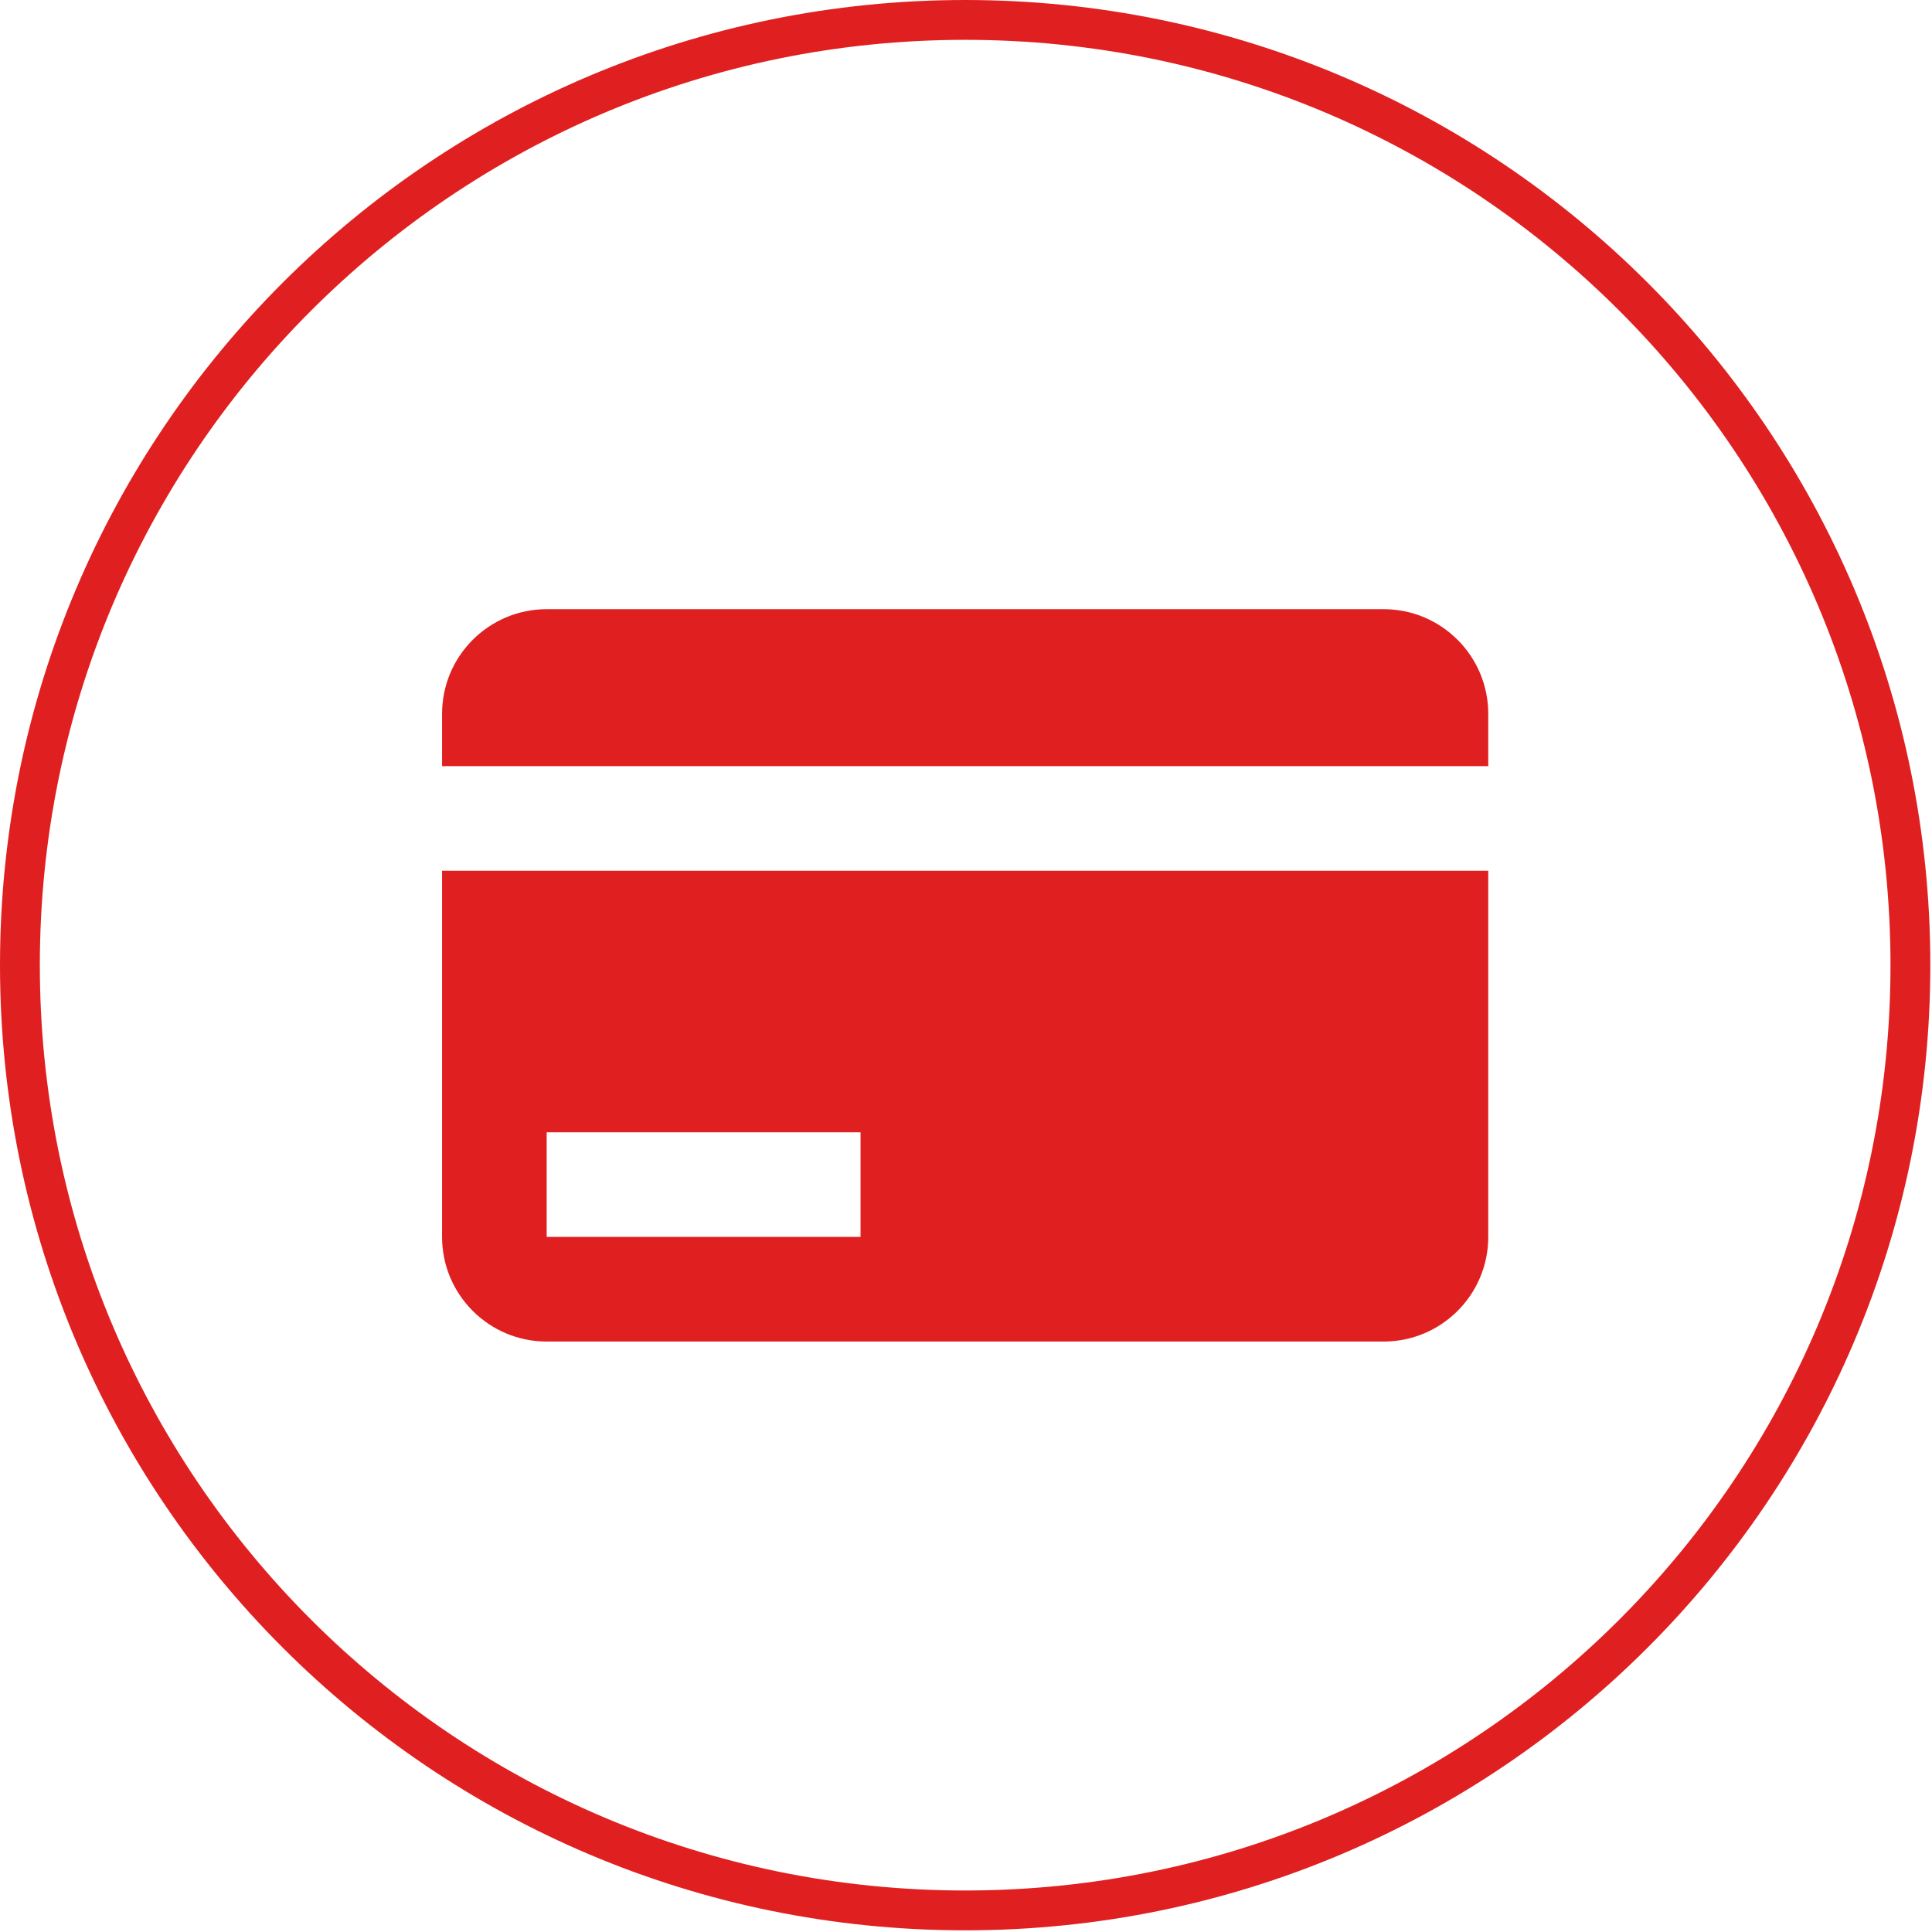
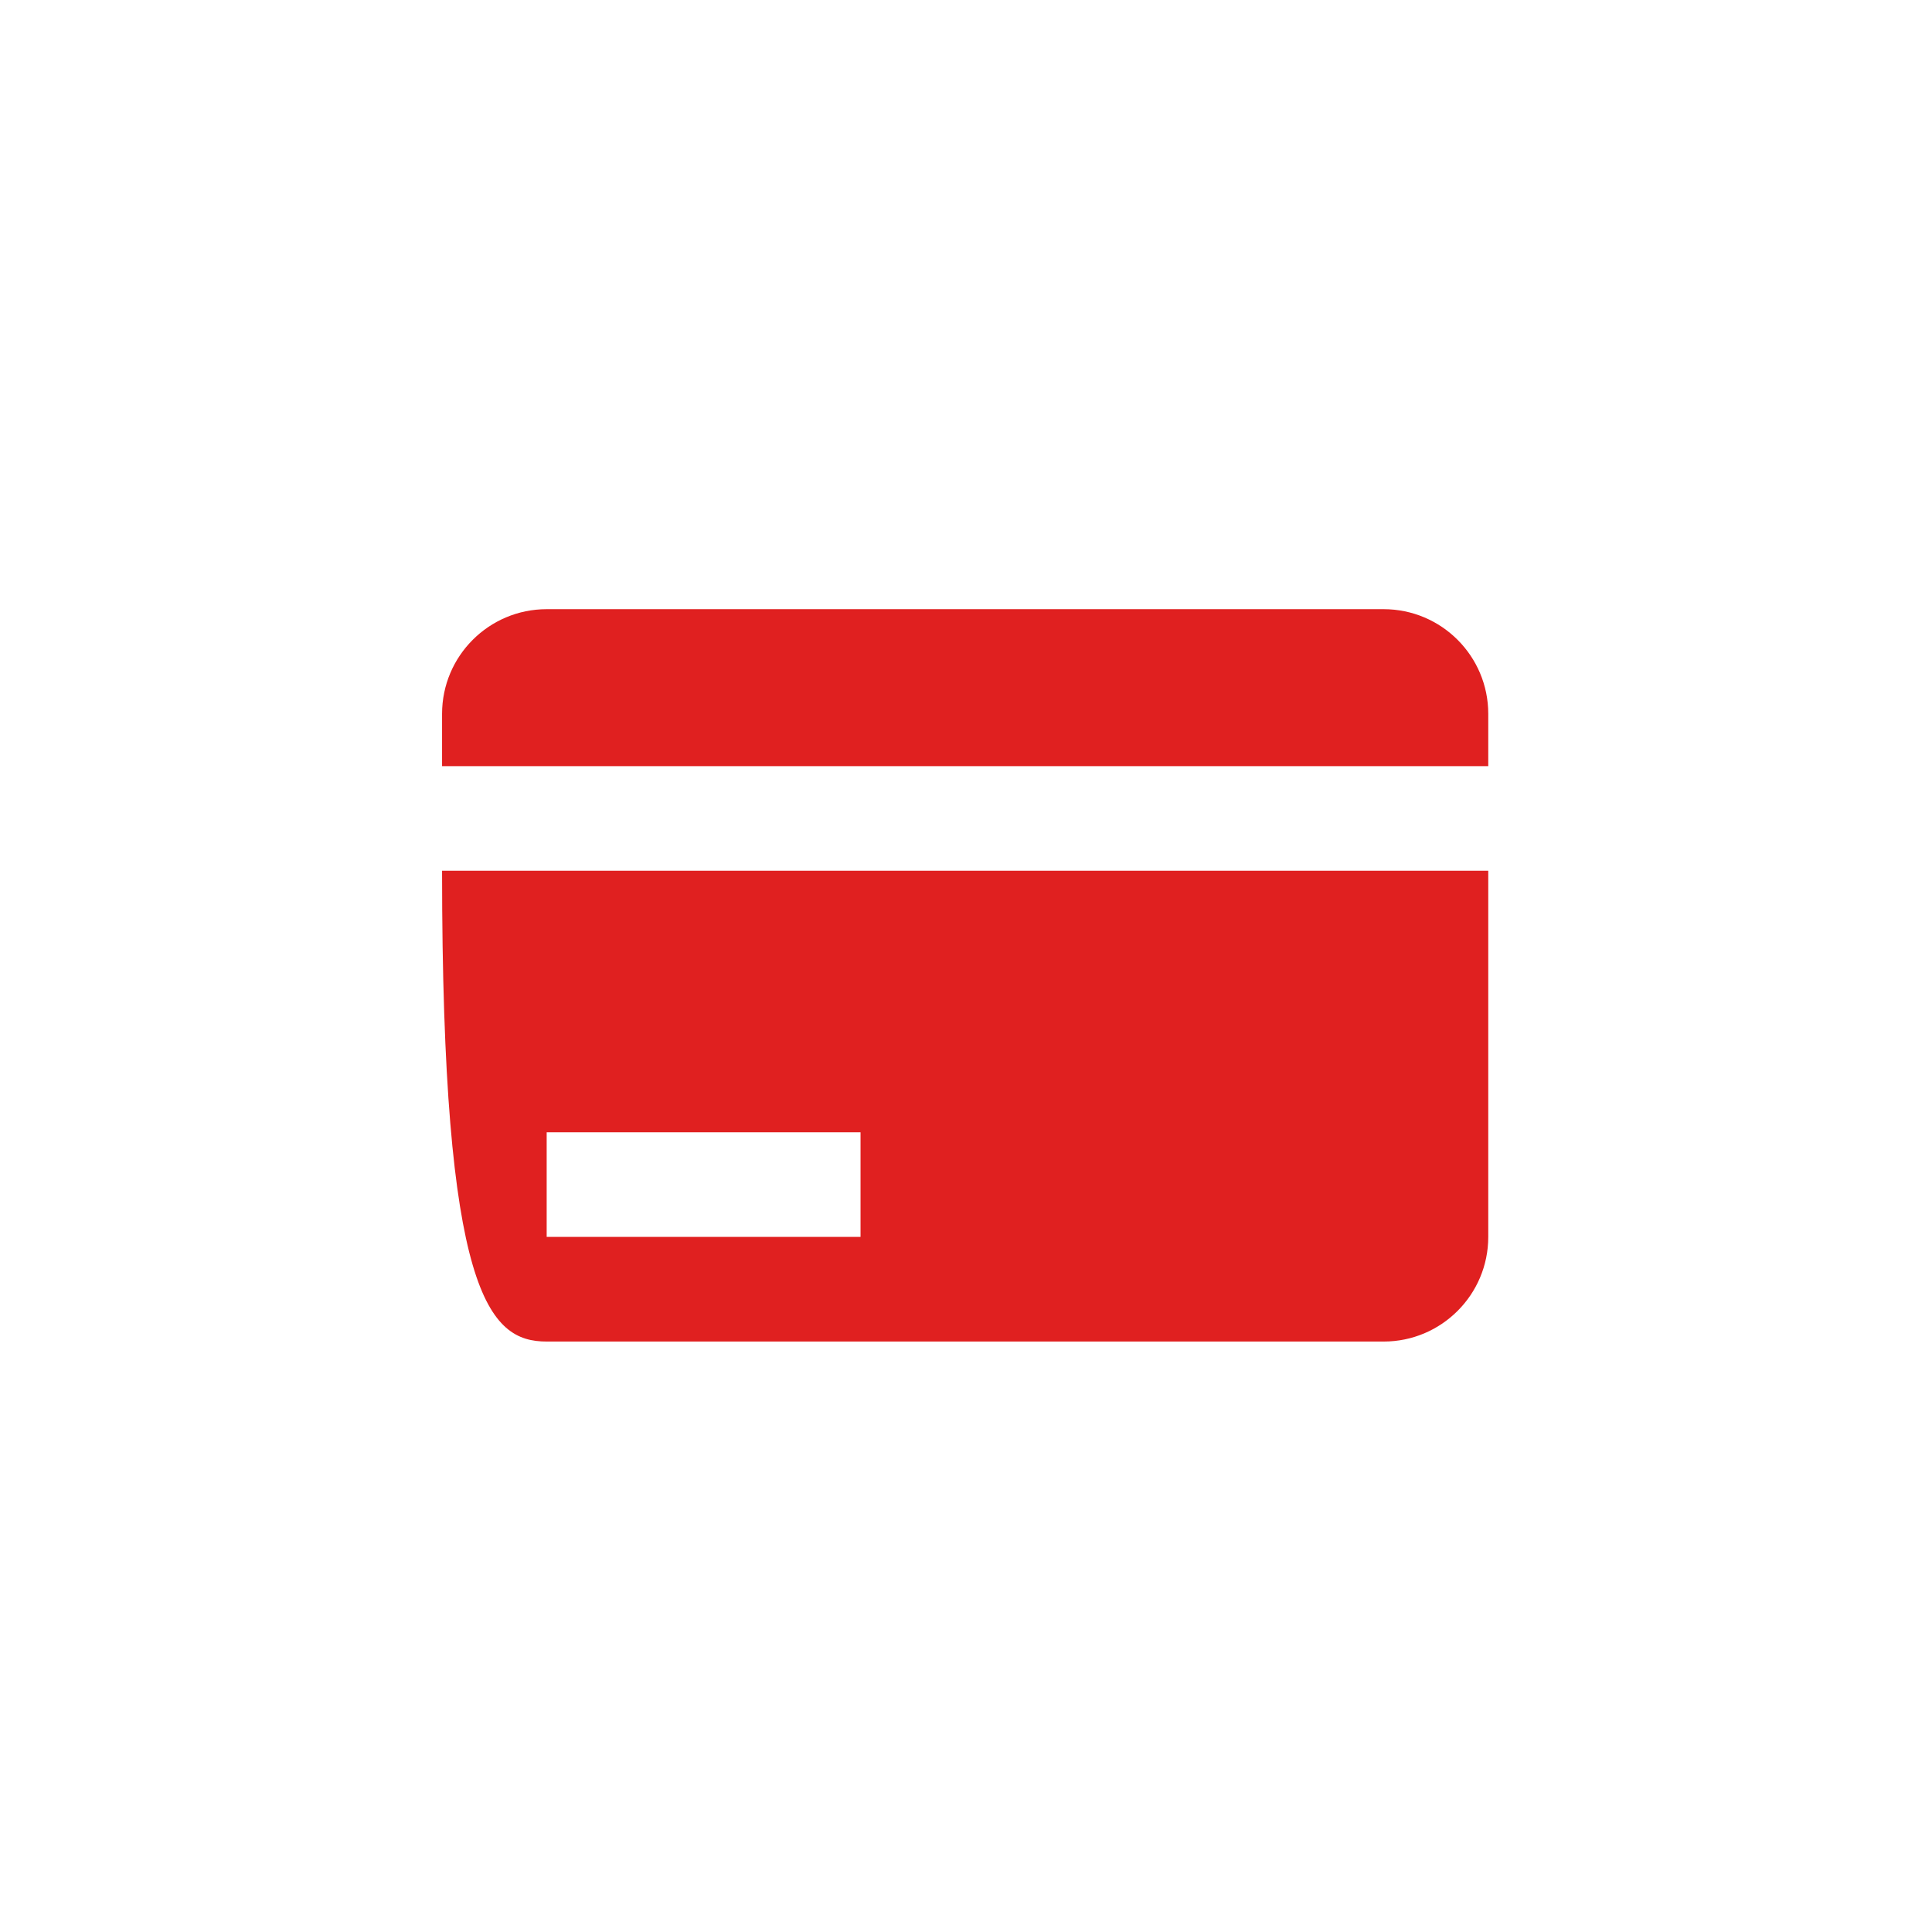
<svg xmlns="http://www.w3.org/2000/svg" width="97px" height="97px" viewBox="0 0 97 97" version="1.1">
  <title>icono-financiamiento</title>
  <desc>Created with Sketch.</desc>
  <g id="OP-05" stroke="none" stroke-width="1" fill="none" fill-rule="evenodd">
    <g id="OP8.1-Desktop-txt" transform="translate(-340, -1279)">
      <g id="icono-financiamiento" transform="translate(341, 1280)">
-         <path d="M94.916,47.458 C94.916,73.668 73.668,94.916 47.458,94.916 C21.248,94.916 -0,73.668 -0,47.458 C-0,21.248 21.248,0 47.458,0 C73.668,0 94.916,21.248 94.916,47.458 Z" id="Stroke-1" stroke="#E02020" stroke-width="2" />
-         <path d="M21.195,42.718 L21.195,61.102 C21.195,64.001 23.548,66.355 26.447,66.355 L68.469,66.355 C71.368,66.355 73.721,64.001 73.721,61.102 L73.721,42.718 L21.195,42.718 Z M26.447,61.102 L42.205,61.102 L42.205,55.85 L26.447,55.85 L26.447,61.102 Z M21.195,37.465 L21.195,34.839 C21.195,31.939 23.548,29.585 26.447,29.585 L68.469,29.585 C71.368,29.585 73.721,31.939 73.721,34.839 L73.721,37.465 L21.195,37.465 Z" id="Fill-3" fill="#E02020" />
+         <path d="M21.195,42.718 C21.195,64.001 23.548,66.355 26.447,66.355 L68.469,66.355 C71.368,66.355 73.721,64.001 73.721,61.102 L73.721,42.718 L21.195,42.718 Z M26.447,61.102 L42.205,61.102 L42.205,55.85 L26.447,55.85 L26.447,61.102 Z M21.195,37.465 L21.195,34.839 C21.195,31.939 23.548,29.585 26.447,29.585 L68.469,29.585 C71.368,29.585 73.721,31.939 73.721,34.839 L73.721,37.465 L21.195,37.465 Z" id="Fill-3" fill="#E02020" />
      </g>
    </g>
  </g>
</svg>